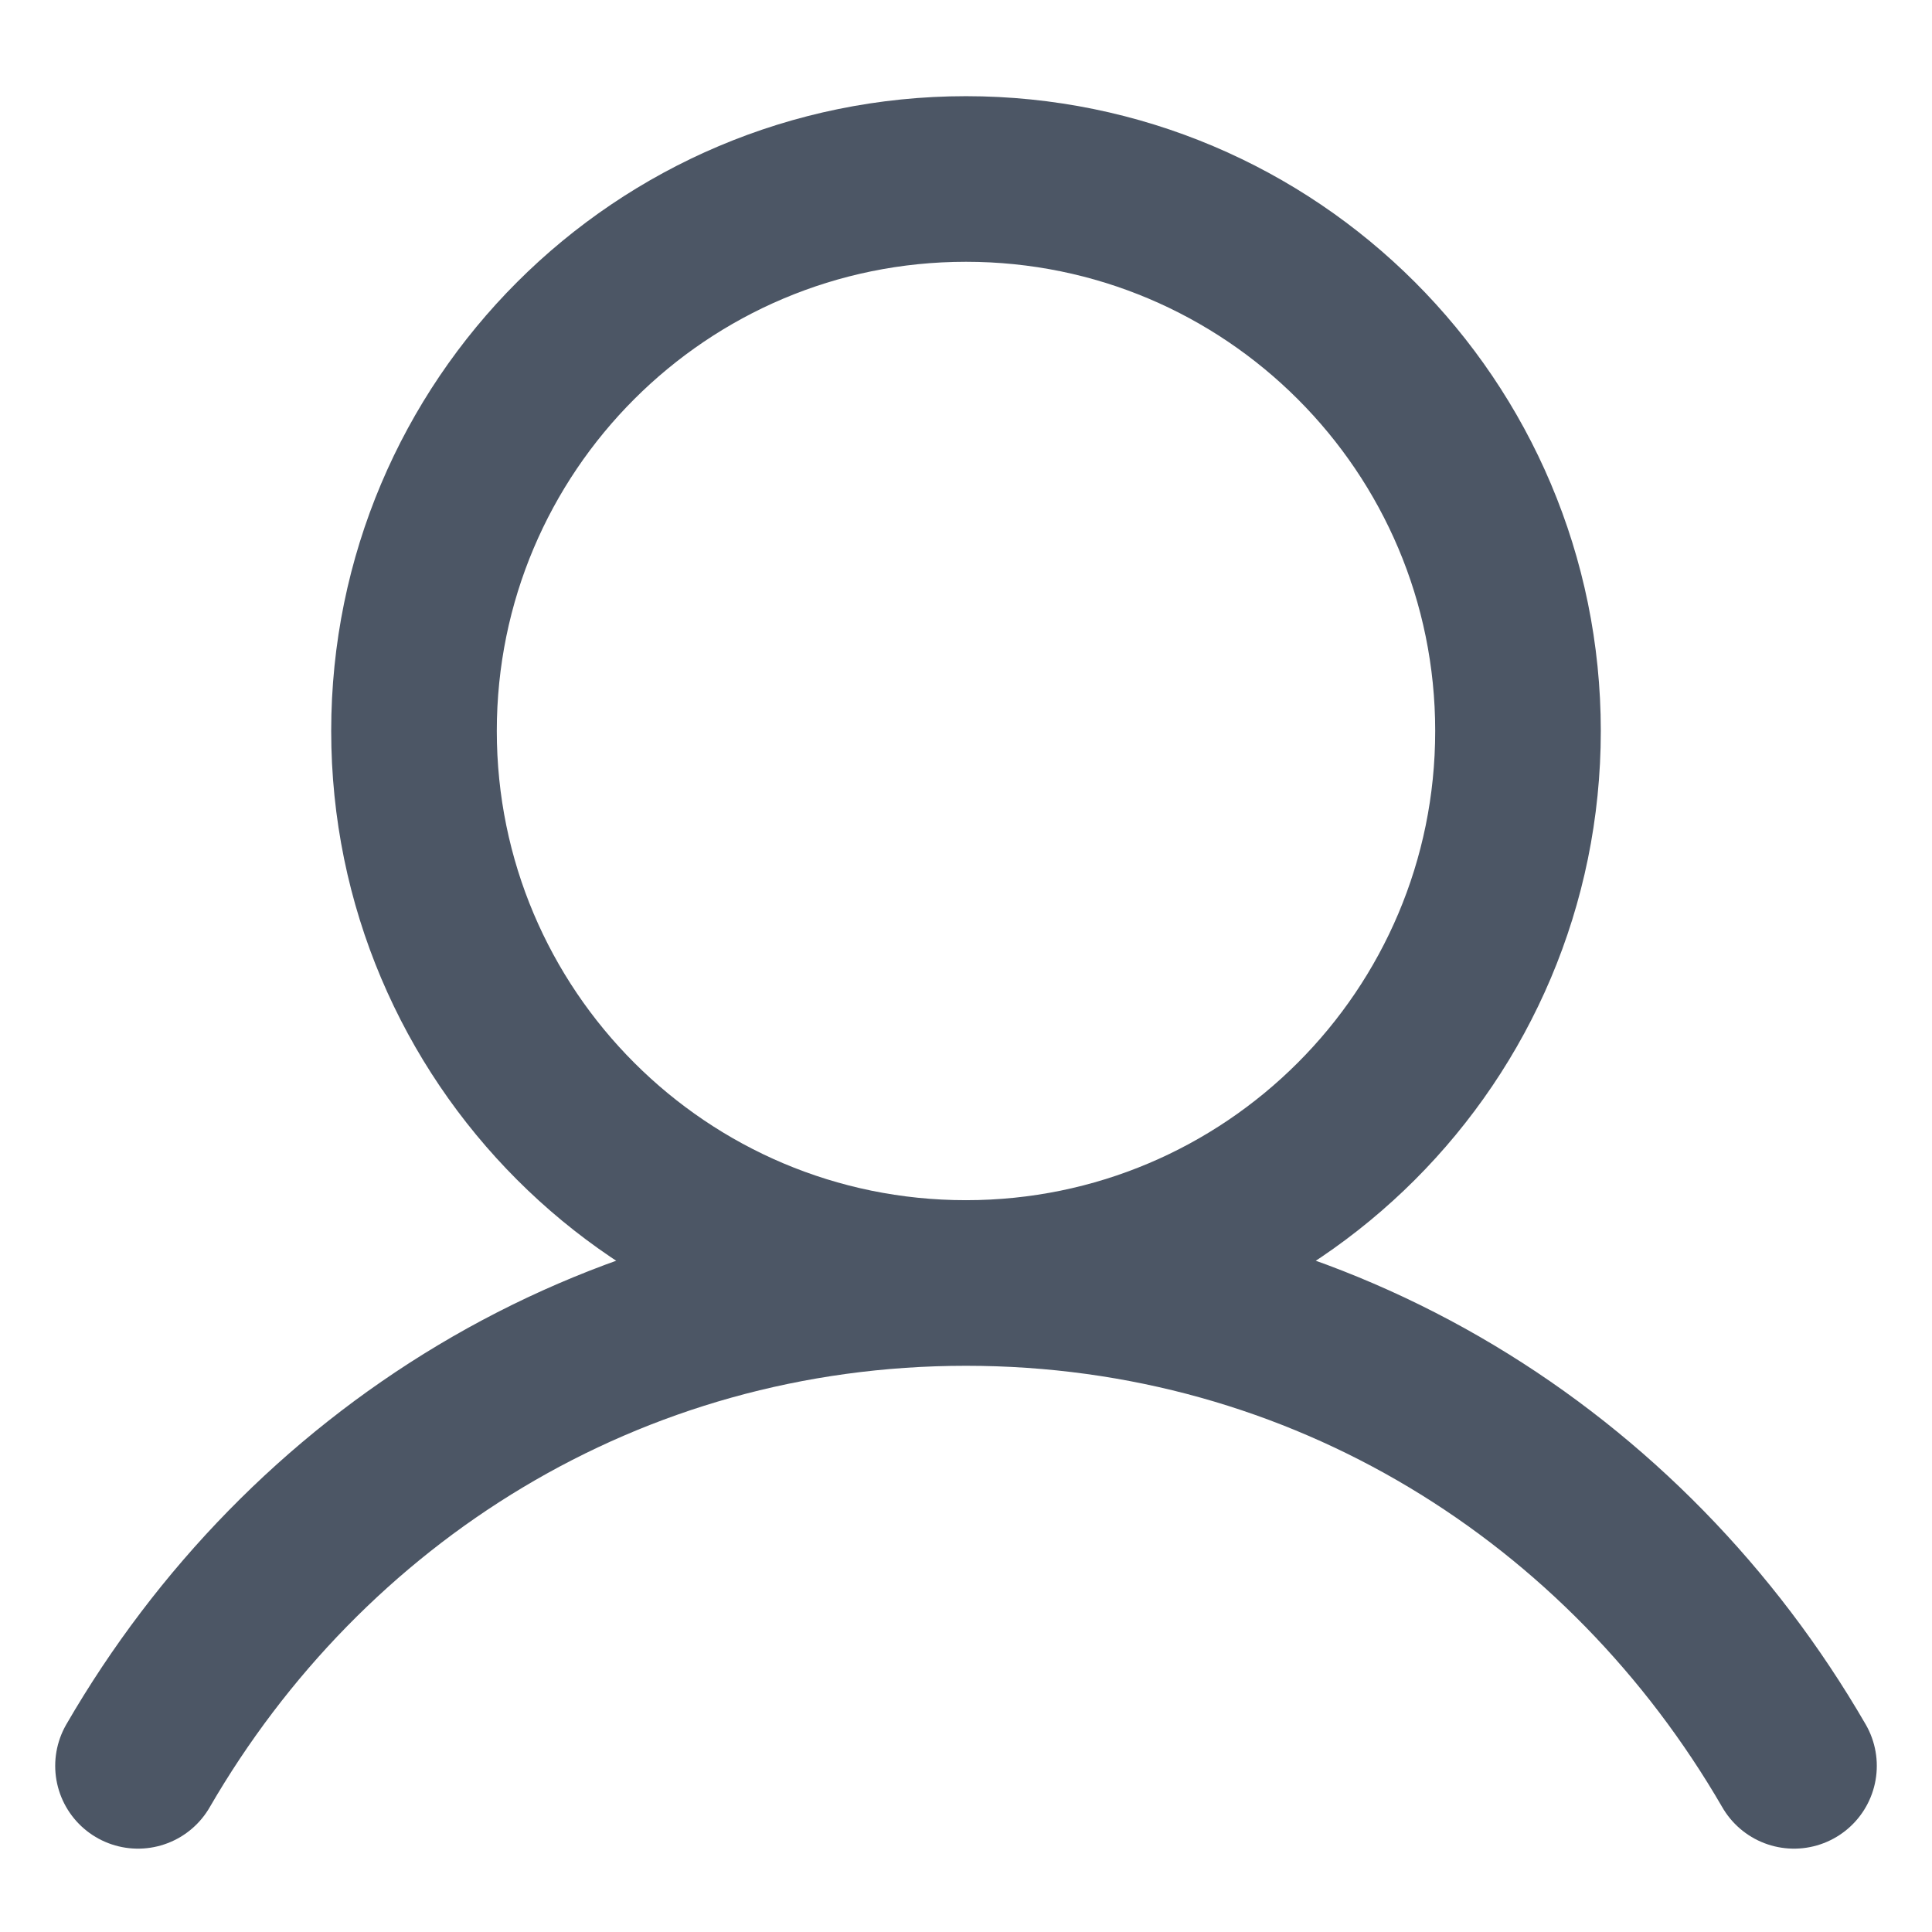
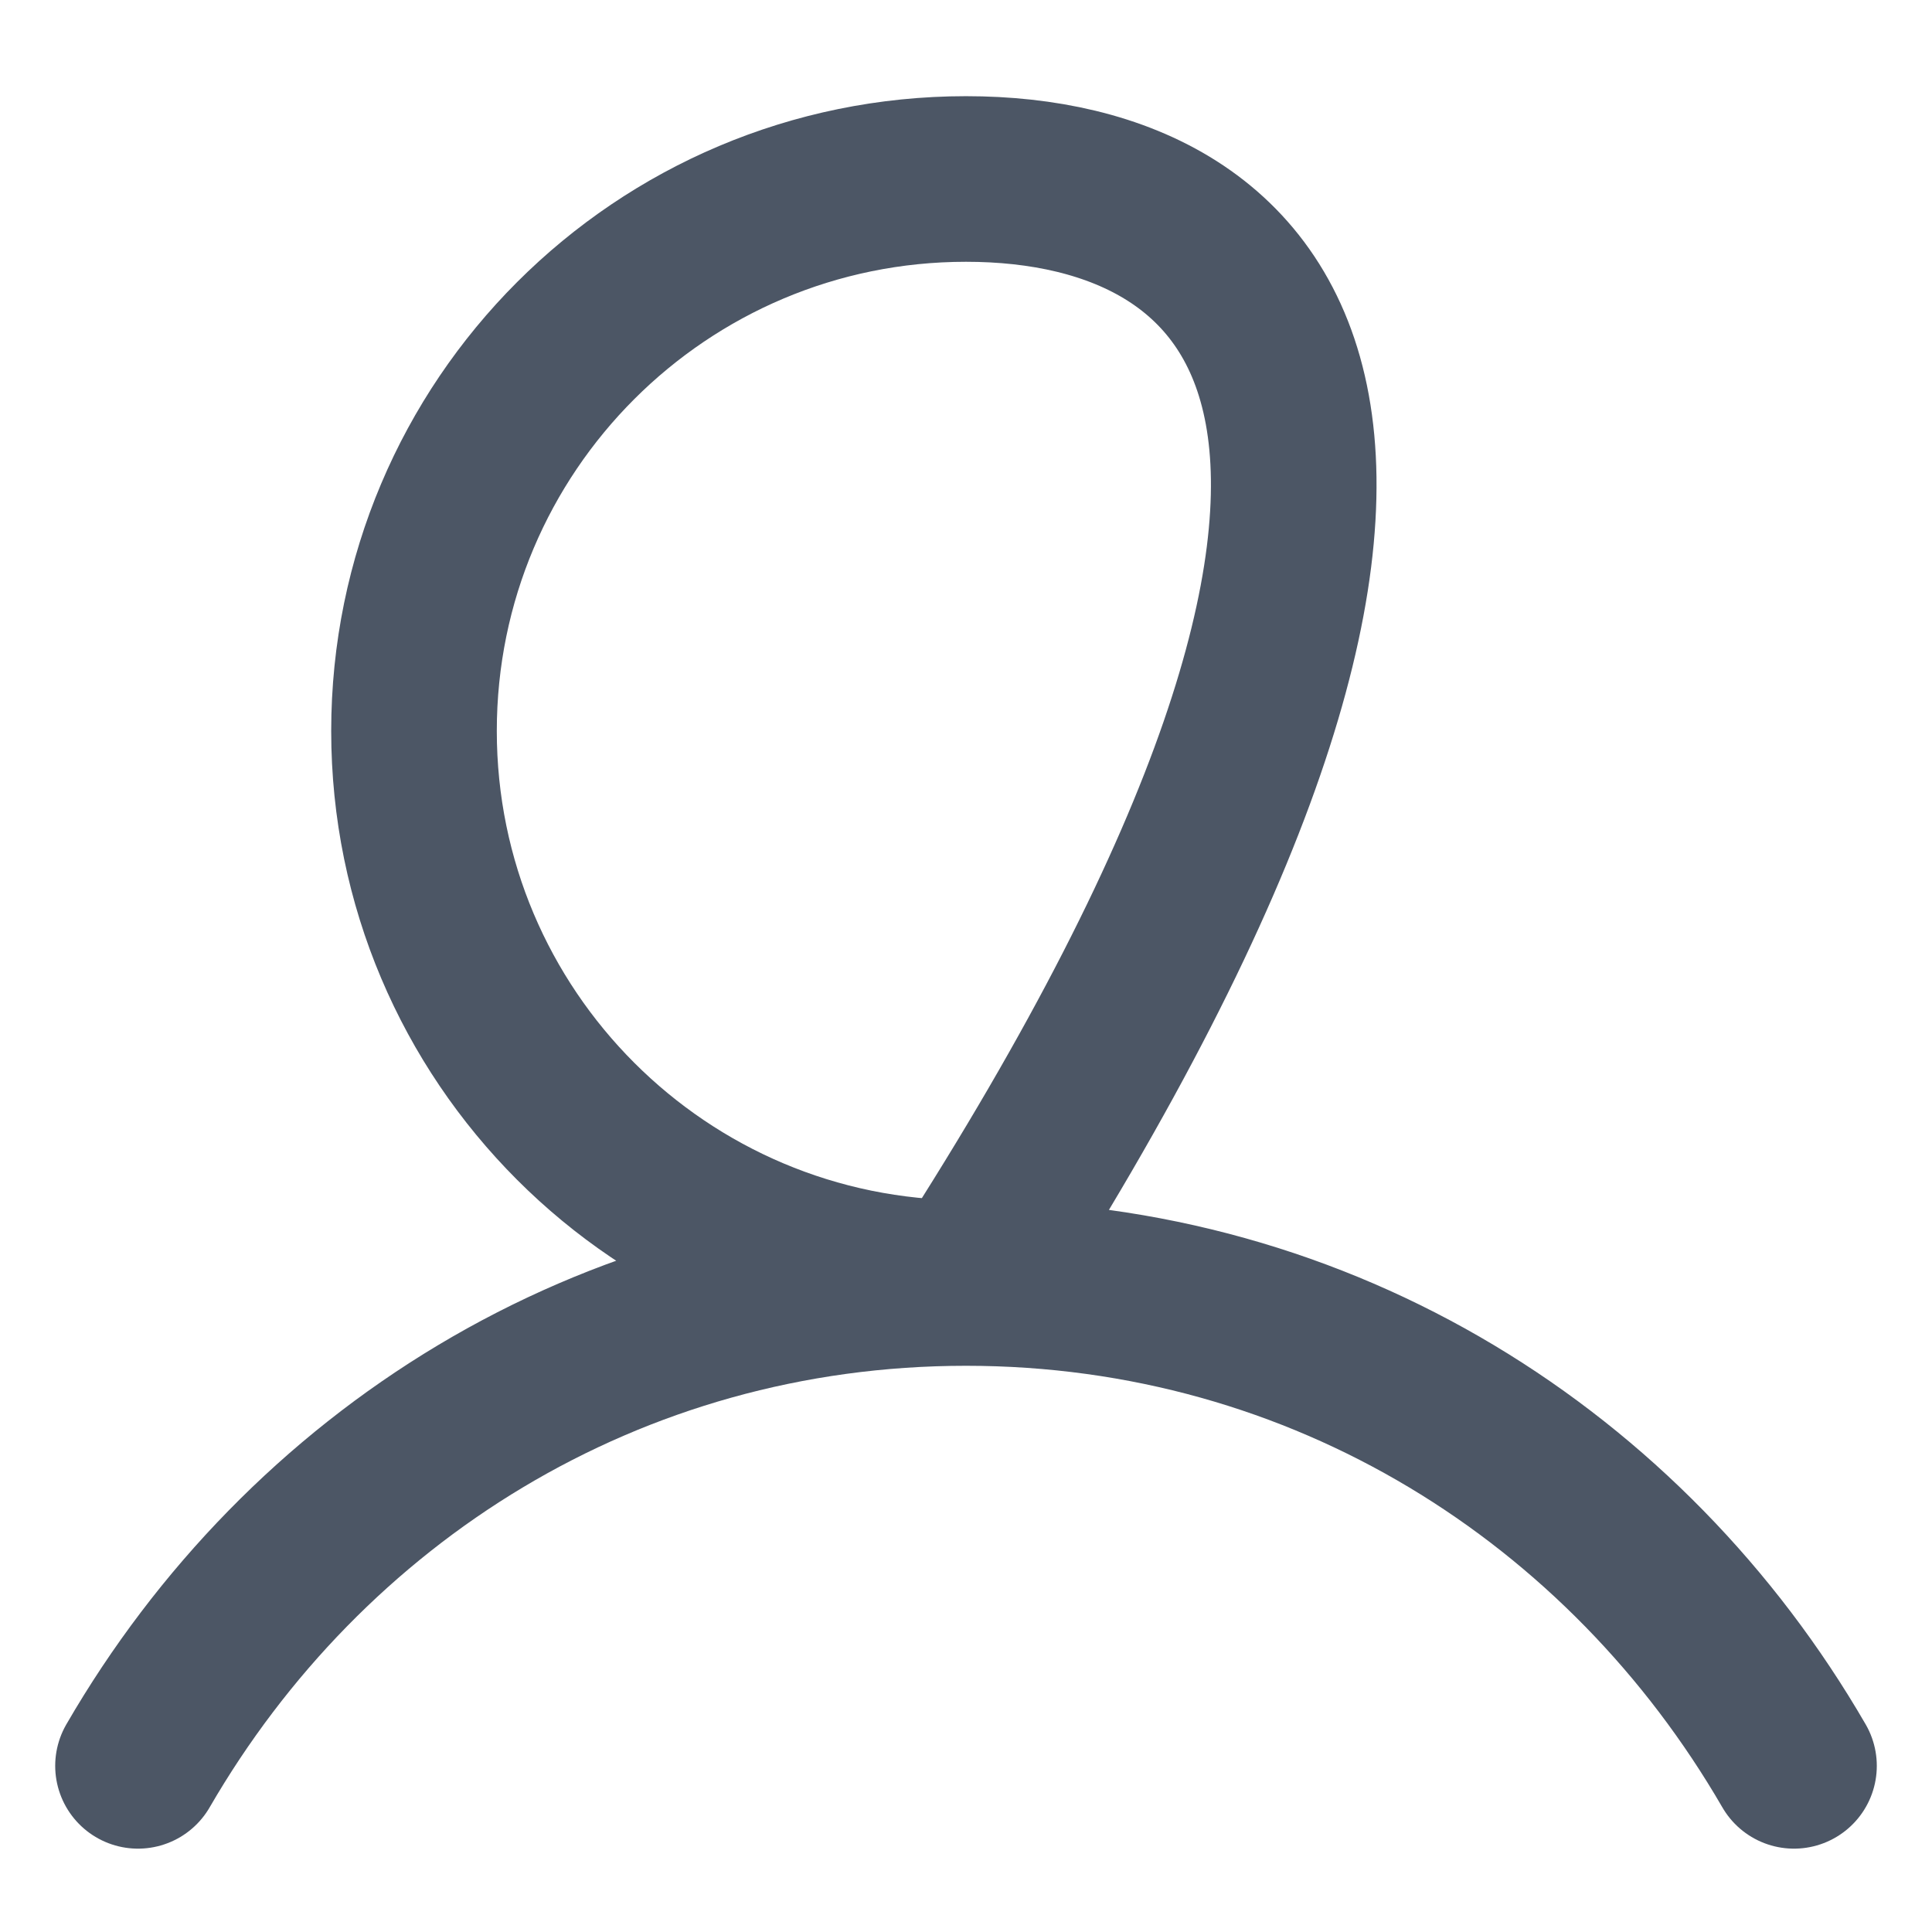
<svg xmlns="http://www.w3.org/2000/svg" width="14" height="14" viewBox="0 0 14 14" fill="none">
-   <path d="M7 9.297C9.209 9.297 11 7.506 11 5.297C11 3.087 9.209 1.297 7 1.297C4.791 1.297 3 3.087 3 5.297C3 7.506 4.791 9.297 7 9.297ZM7 9.297C4.409 9.297 2.211 10.705 1 12.796M7 9.297C9.591 9.297 11.789 10.705 13 12.796" stroke="#4C5665" stroke-width="1.2" stroke-linecap="round" stroke-linejoin="round" />
+   <path d="M7 9.297C11 3.087 9.209 1.297 7 1.297C4.791 1.297 3 3.087 3 5.297C3 7.506 4.791 9.297 7 9.297ZM7 9.297C4.409 9.297 2.211 10.705 1 12.796M7 9.297C9.591 9.297 11.789 10.705 13 12.796" stroke="#4C5665" stroke-width="1.2" stroke-linecap="round" stroke-linejoin="round" />
</svg>